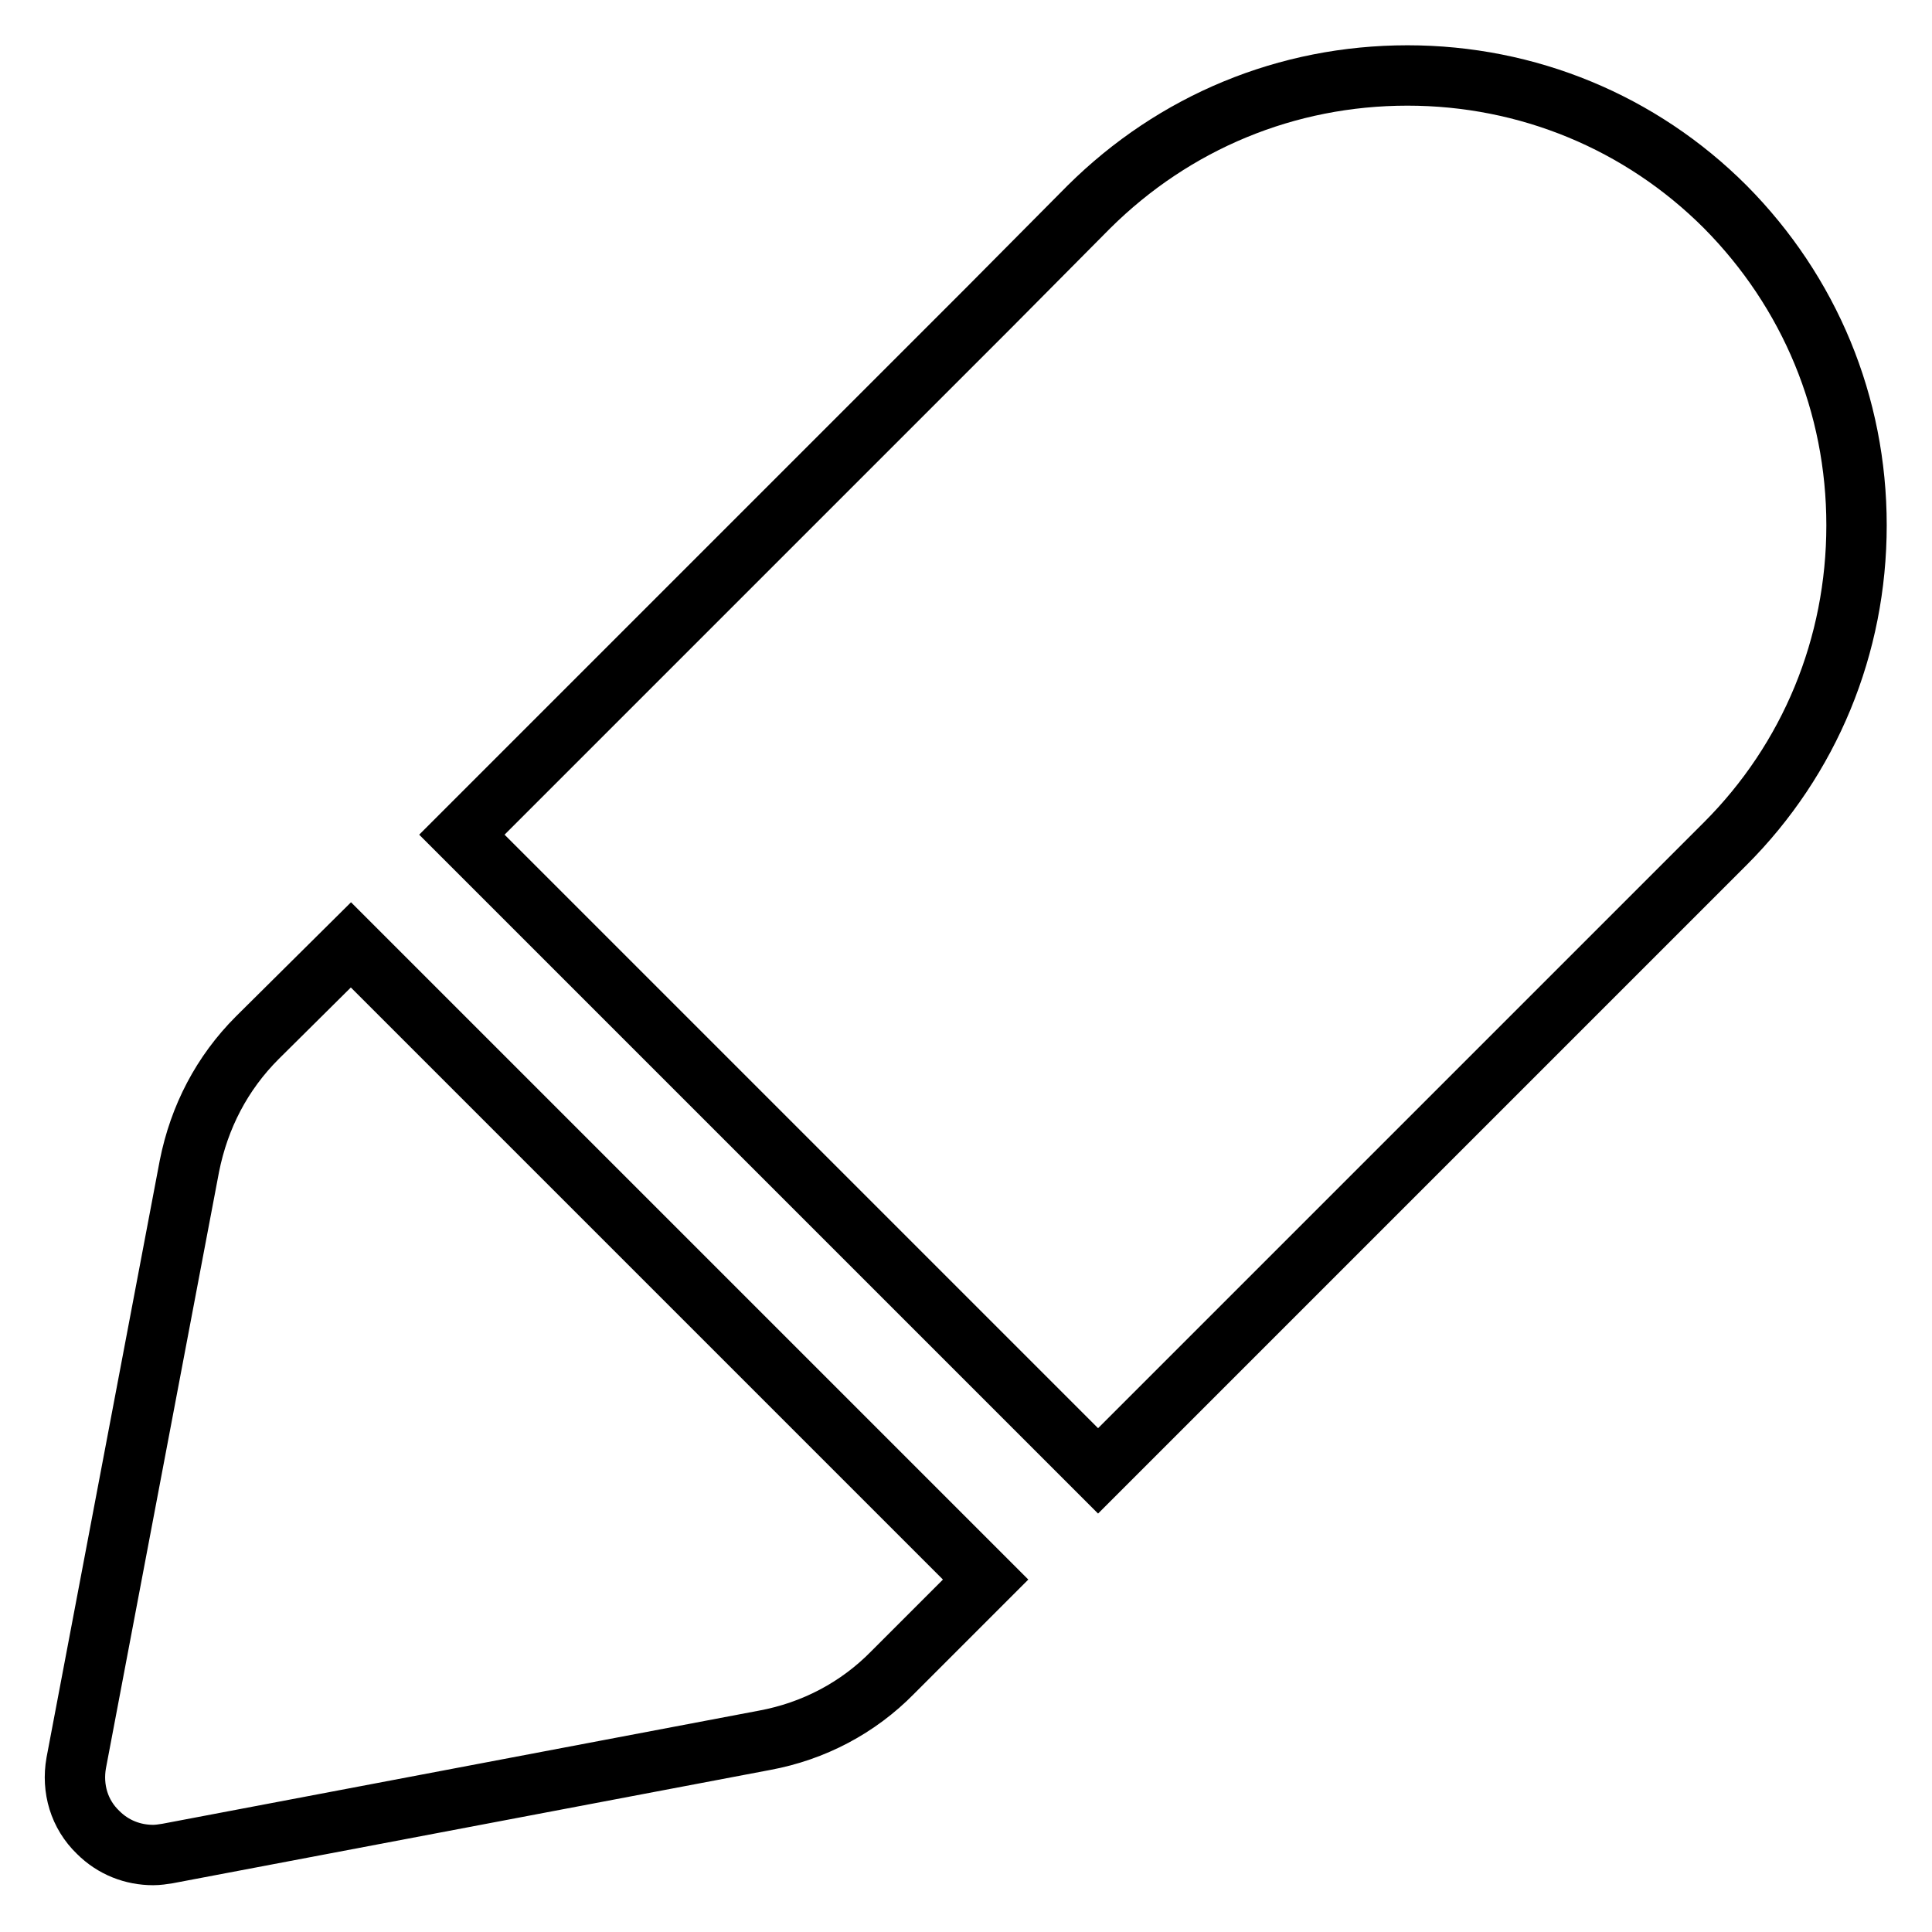
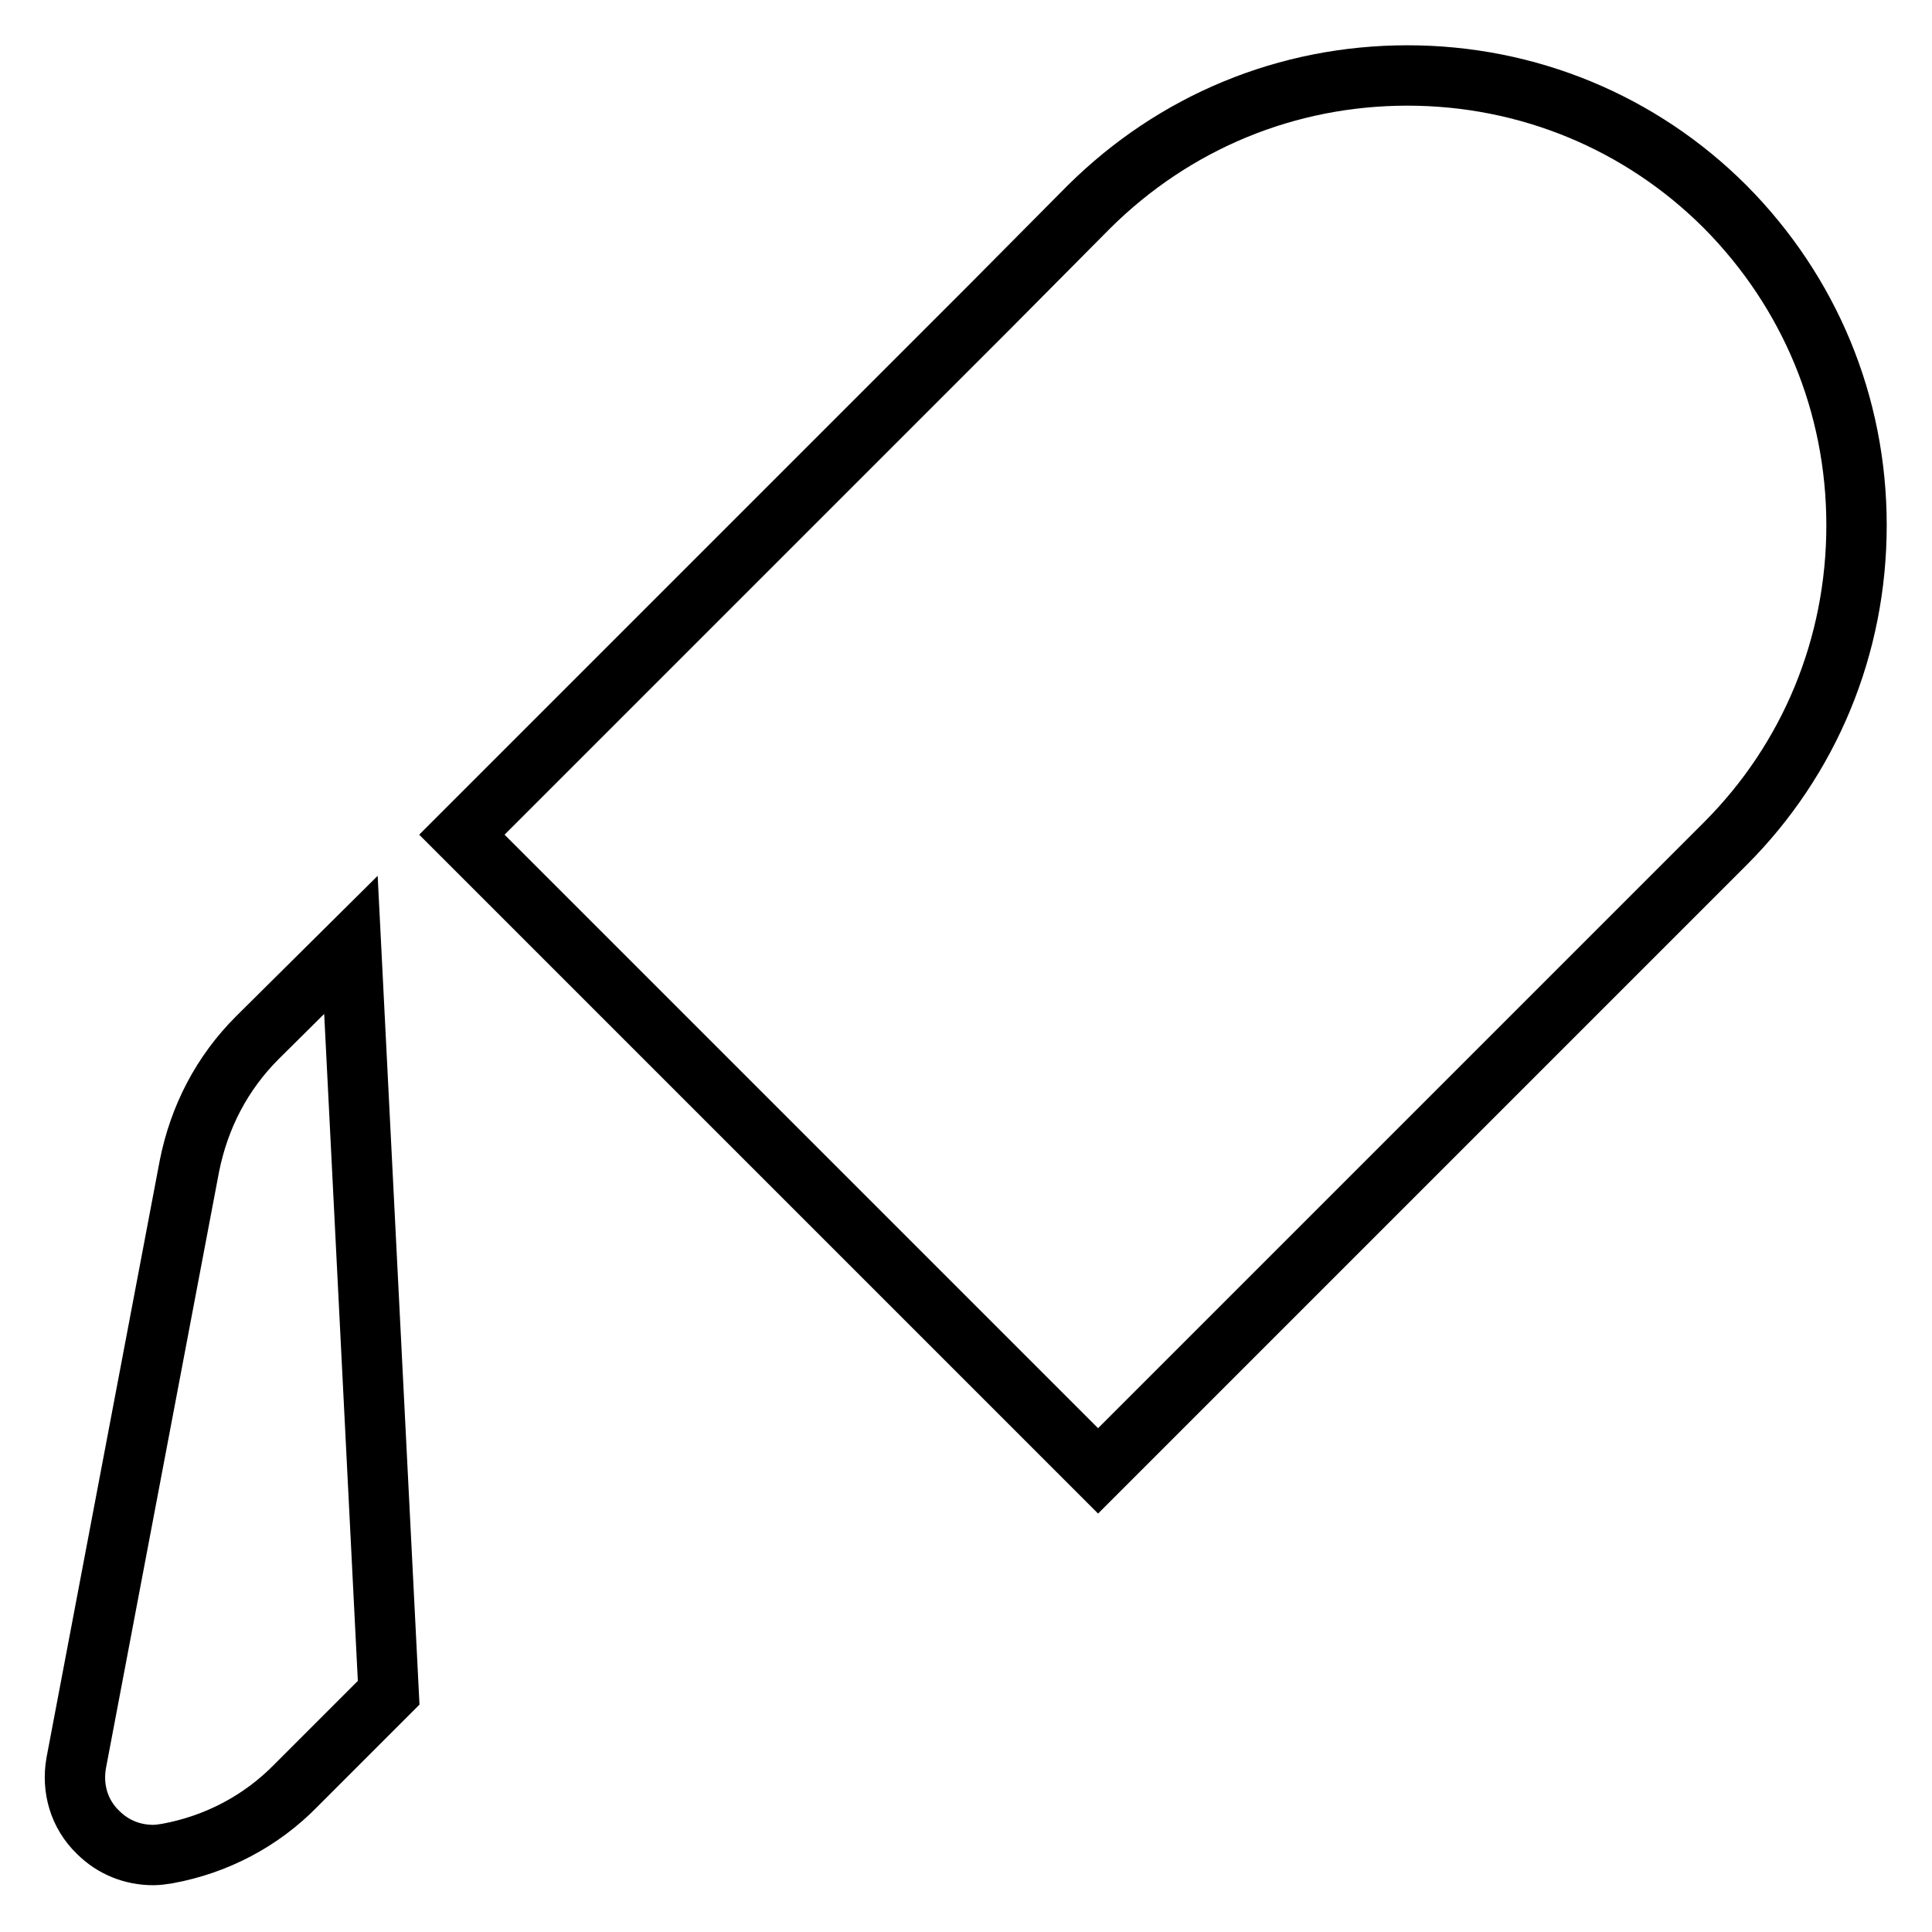
<svg xmlns="http://www.w3.org/2000/svg" version="1.1" x="0px" y="0px" viewBox="0 0 256 256" enable-background="new 0 0 256 256" xml:space="preserve">
  <g>
-     <path stroke-width="8" fill-opacity="0" stroke="#000000" d="M228.6,27.4C217.4,16.2,202.4,10,186.5,10c-16,0-30.9,6.2-42.2,17.4L131,40.8l-69.8,69.8l84.3,84.3 l83.1-83.1c11.2-11.2,17.4-26.2,17.4-42.2C246,53.6,239.8,38.7,228.6,27.4L228.6,27.4z M46.5,125.2l-12.4,12.3 c-4.7,4.7-7.7,10.5-9,17l-15,79.1c-0.6,3.4,0.4,6.8,2.9,9.2c2,2,4.6,3,7.3,3c0.6,0,1.3-0.1,1.9-0.2l79.1-15c6.5-1.2,12.4-4.3,17-9 l12.3-12.3L46.5,125.2L46.5,125.2z" />
+     <path stroke-width="8" fill-opacity="0" stroke="#000000" d="M228.6,27.4C217.4,16.2,202.4,10,186.5,10c-16,0-30.9,6.2-42.2,17.4L131,40.8l-69.8,69.8l84.3,84.3 l83.1-83.1c11.2-11.2,17.4-26.2,17.4-42.2C246,53.6,239.8,38.7,228.6,27.4L228.6,27.4z M46.5,125.2l-12.4,12.3 c-4.7,4.7-7.7,10.5-9,17l-15,79.1c-0.6,3.4,0.4,6.8,2.9,9.2c2,2,4.6,3,7.3,3c0.6,0,1.3-0.1,1.9-0.2c6.5-1.2,12.4-4.3,17-9 l12.3-12.3L46.5,125.2L46.5,125.2z" />
  </g>
</svg>